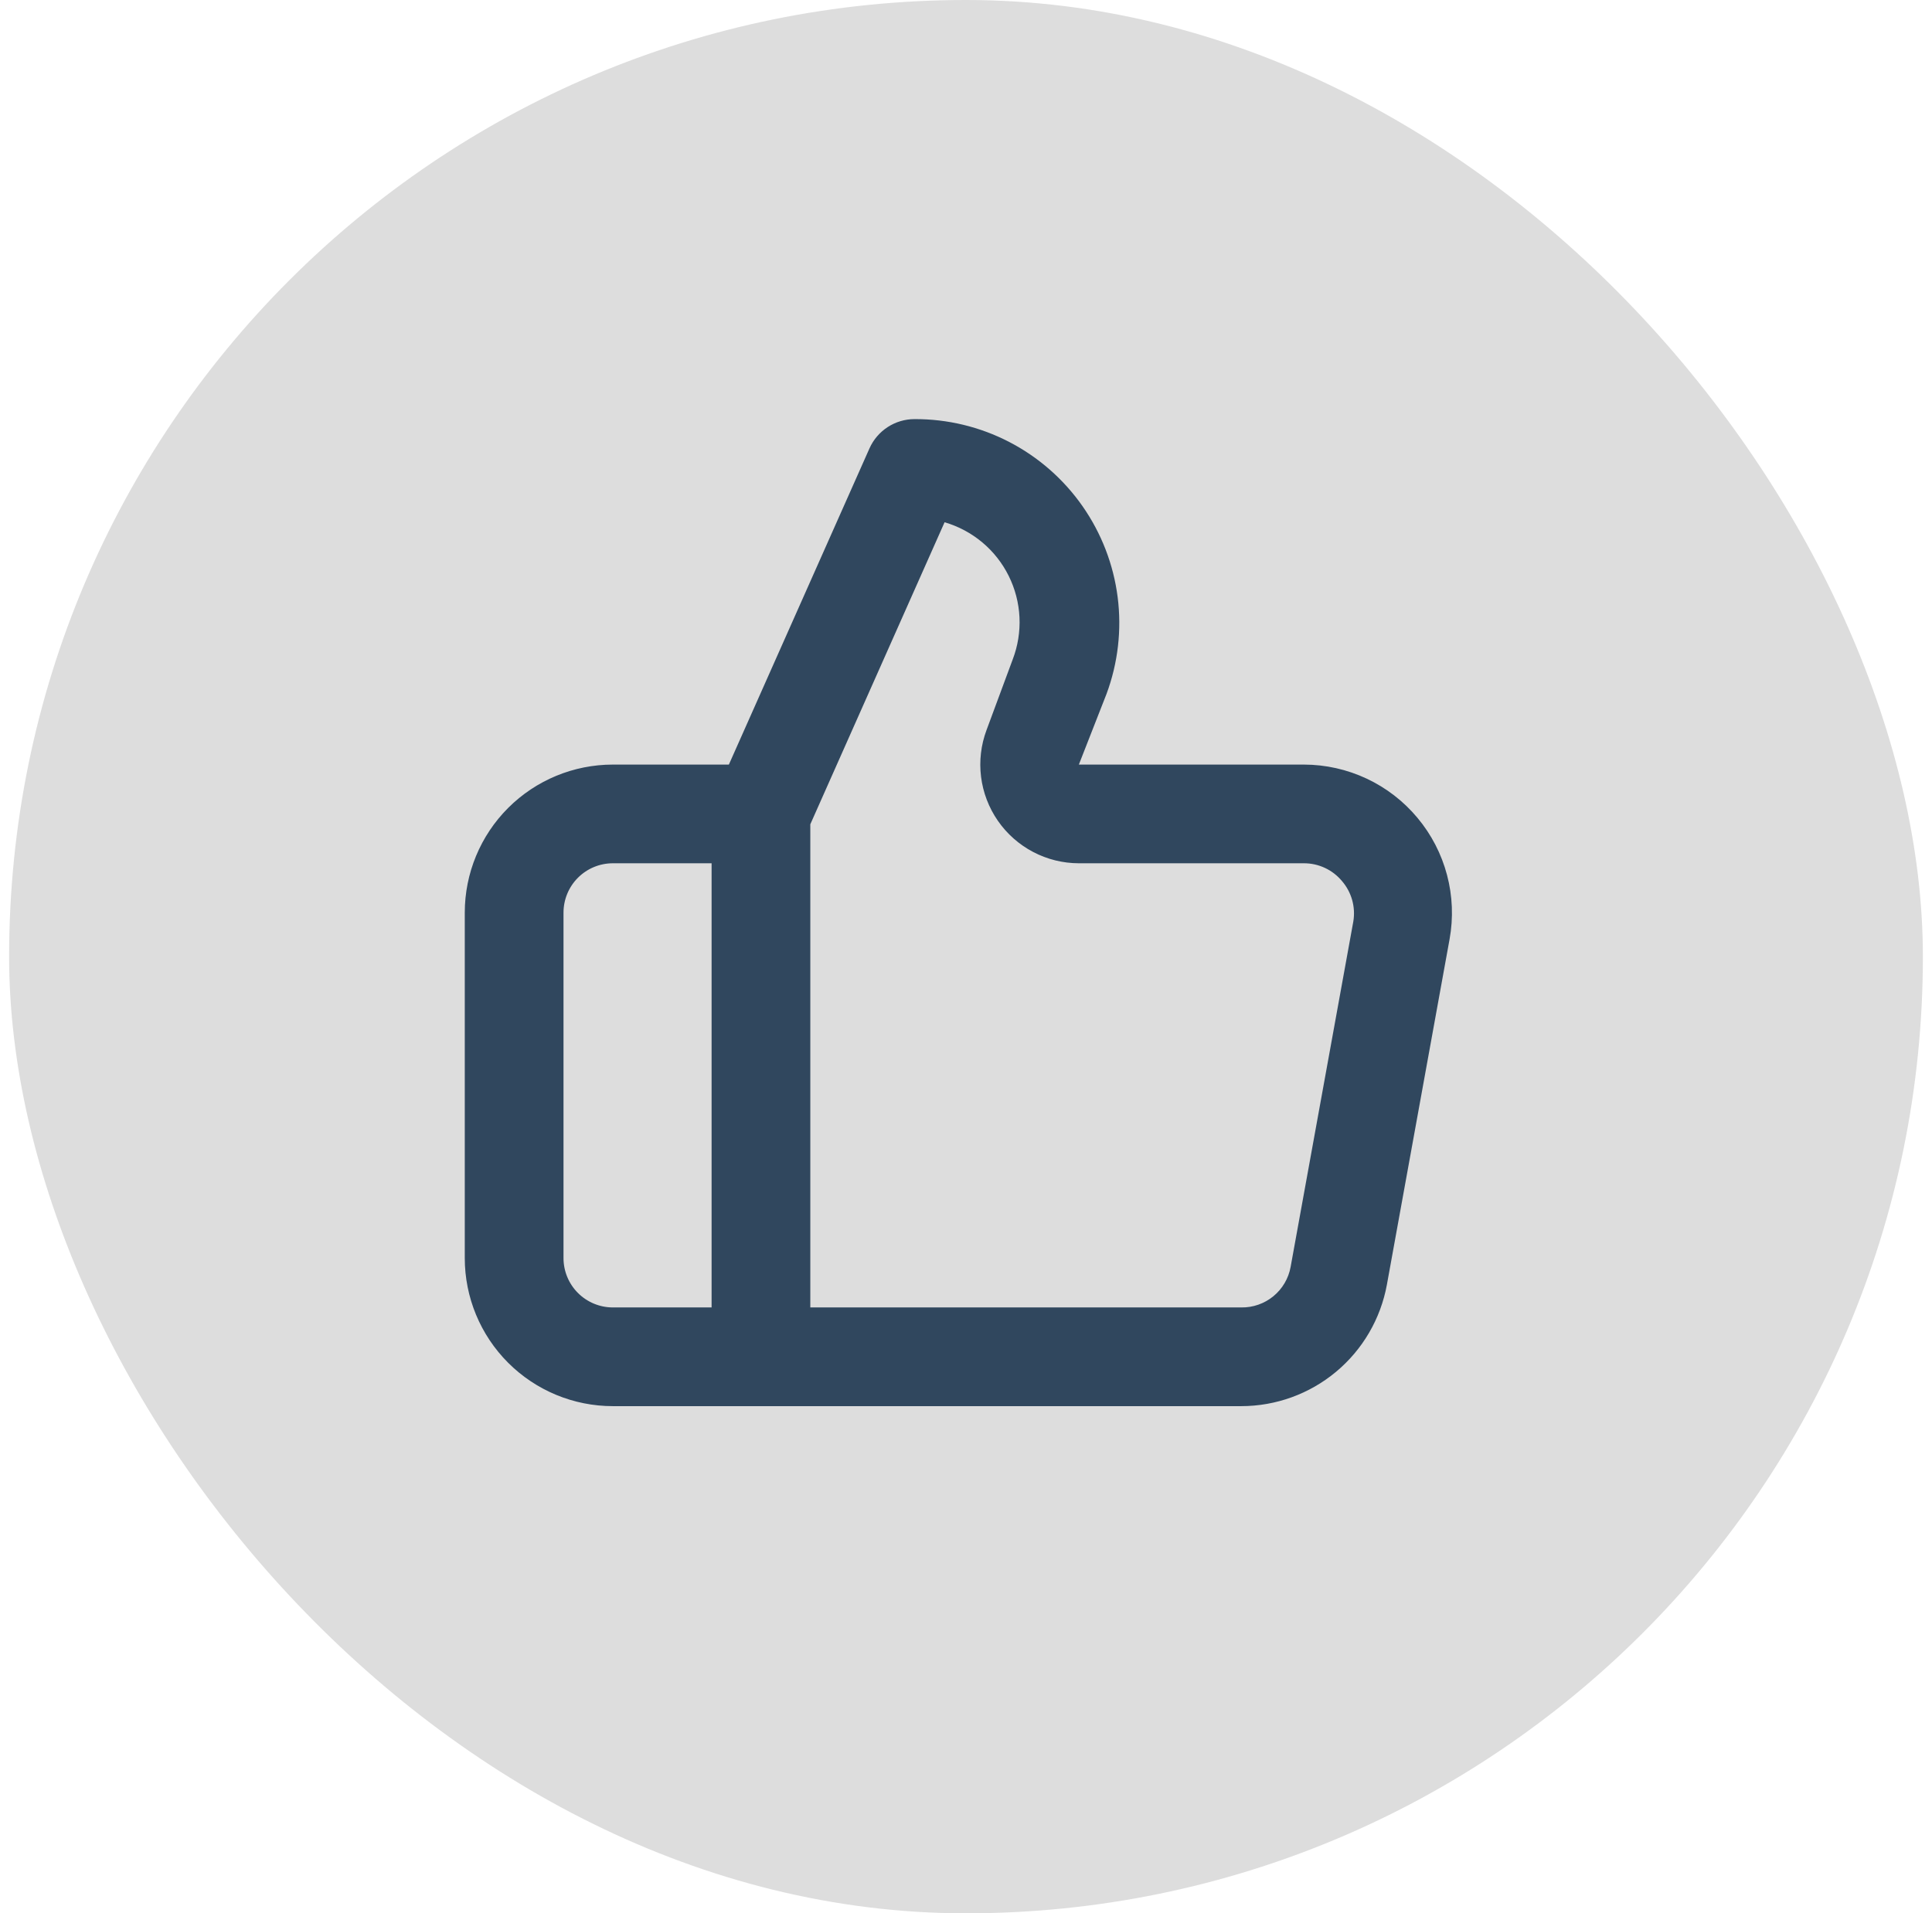
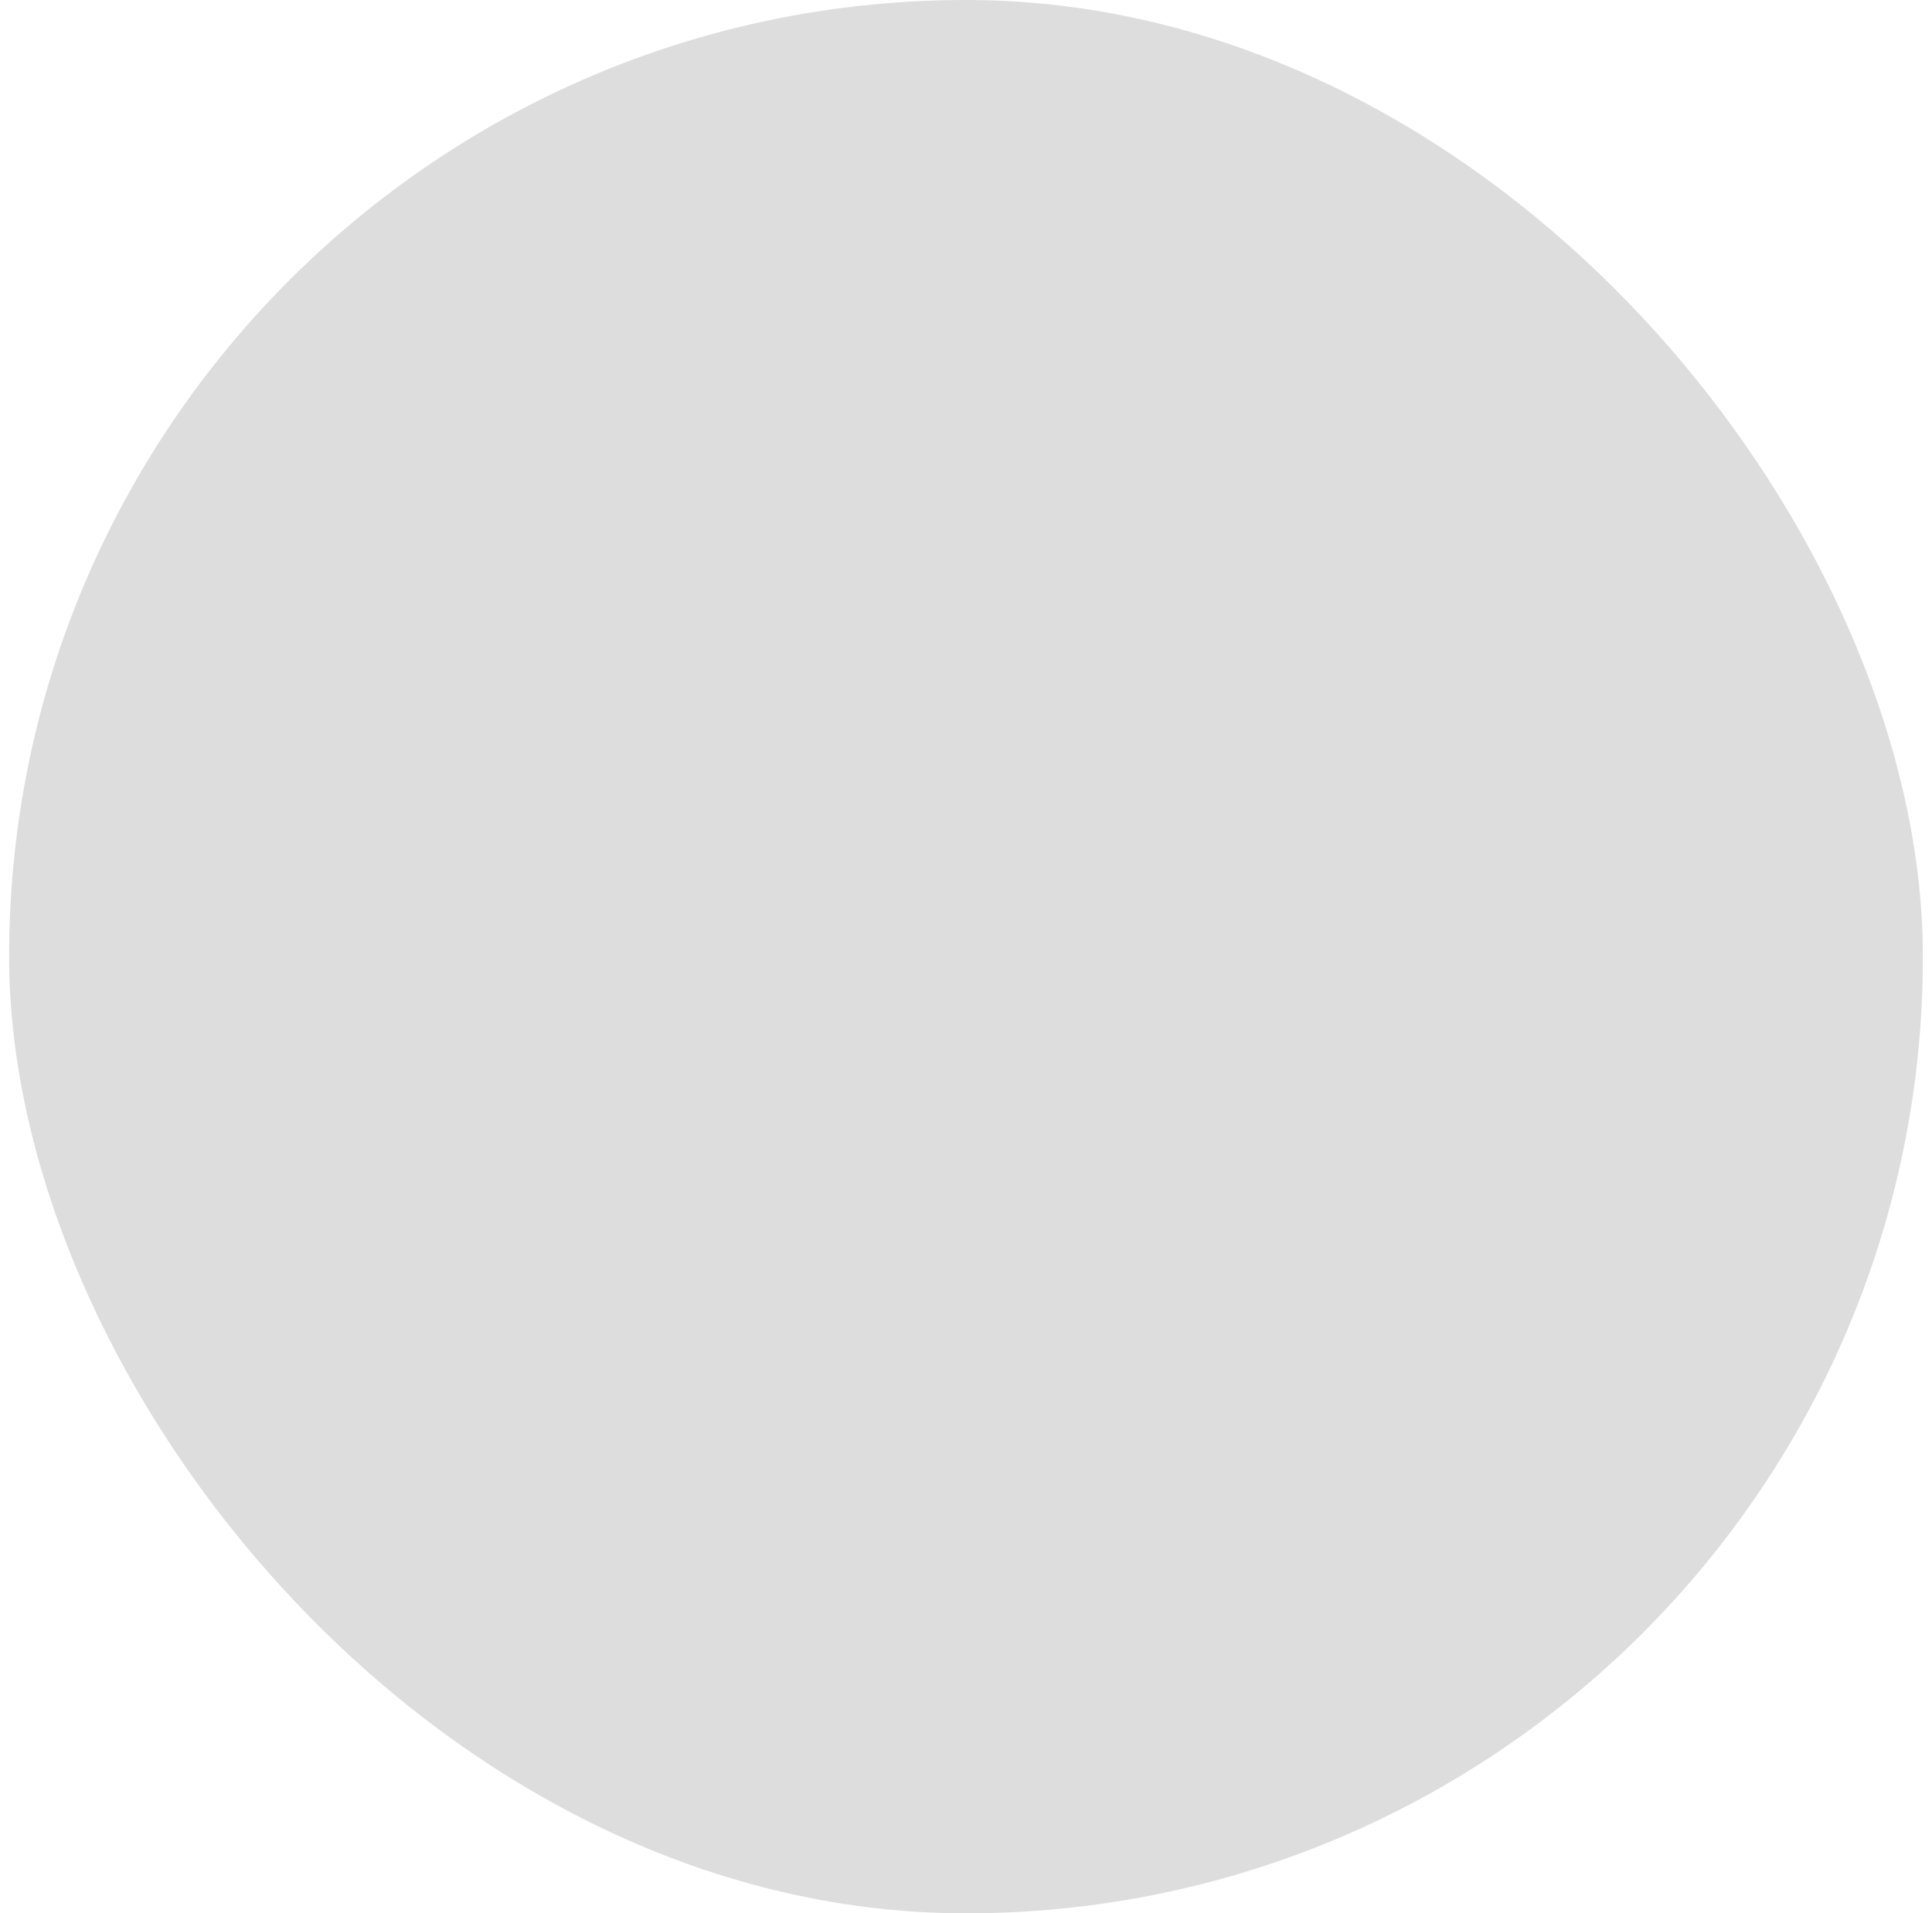
<svg xmlns="http://www.w3.org/2000/svg" width="106" height="105" viewBox="0 0 106 105" fill="none">
  <rect x="0.5" width="105" height="105" rx="52.5" fill="#dddddd" />
-   <path d="M77.771 44.883C77.01 43.97 76.058 43.234 74.981 42.729C73.905 42.224 72.731 41.961 71.542 41.959H59.192L60.708 38.086C61.339 36.39 61.549 34.566 61.321 32.772C61.092 30.977 60.431 29.264 59.395 27.781C58.359 26.298 56.979 25.088 55.373 24.255C53.767 23.422 51.982 22.992 50.173 23C49.652 23.001 49.142 23.152 48.705 23.436C48.268 23.719 47.922 24.123 47.708 24.598L39.99 41.959H33.625C31.47 41.959 29.404 42.815 27.88 44.338C26.356 45.862 25.5 47.929 25.5 50.084V69.042C25.5 71.197 26.356 73.263 27.88 74.787C29.404 76.311 31.47 77.167 33.625 77.167H68.102C70.003 77.166 71.843 76.499 73.303 75.282C74.763 74.064 75.749 72.374 76.092 70.504L79.531 51.546C79.744 50.374 79.697 49.17 79.392 48.019C79.088 46.867 78.535 45.797 77.771 44.883ZM39.042 71.75H33.625C32.907 71.75 32.218 71.465 31.71 70.957C31.202 70.449 30.917 69.76 30.917 69.042V50.084C30.917 49.365 31.202 48.676 31.71 48.168C32.218 47.66 32.907 47.375 33.625 47.375H39.042V71.75ZM74.25 50.571L70.81 69.529C70.695 70.16 70.359 70.73 69.864 71.136C69.368 71.543 68.743 71.761 68.102 71.75H44.458V45.236L51.825 28.66C52.583 28.882 53.288 29.258 53.893 29.764C54.499 30.271 54.993 30.898 55.344 31.606C55.695 32.313 55.896 33.086 55.934 33.875C55.971 34.664 55.845 35.452 55.562 36.19L54.127 40.063C53.821 40.881 53.718 41.762 53.826 42.629C53.934 43.496 54.251 44.324 54.748 45.042C55.246 45.761 55.91 46.348 56.684 46.755C57.457 47.161 58.318 47.374 59.192 47.375H71.542C71.94 47.374 72.333 47.462 72.693 47.63C73.054 47.798 73.372 48.044 73.627 48.35C73.888 48.652 74.079 49.007 74.187 49.391C74.294 49.775 74.316 50.178 74.25 50.571Z" fill="#30475e" />
</svg>